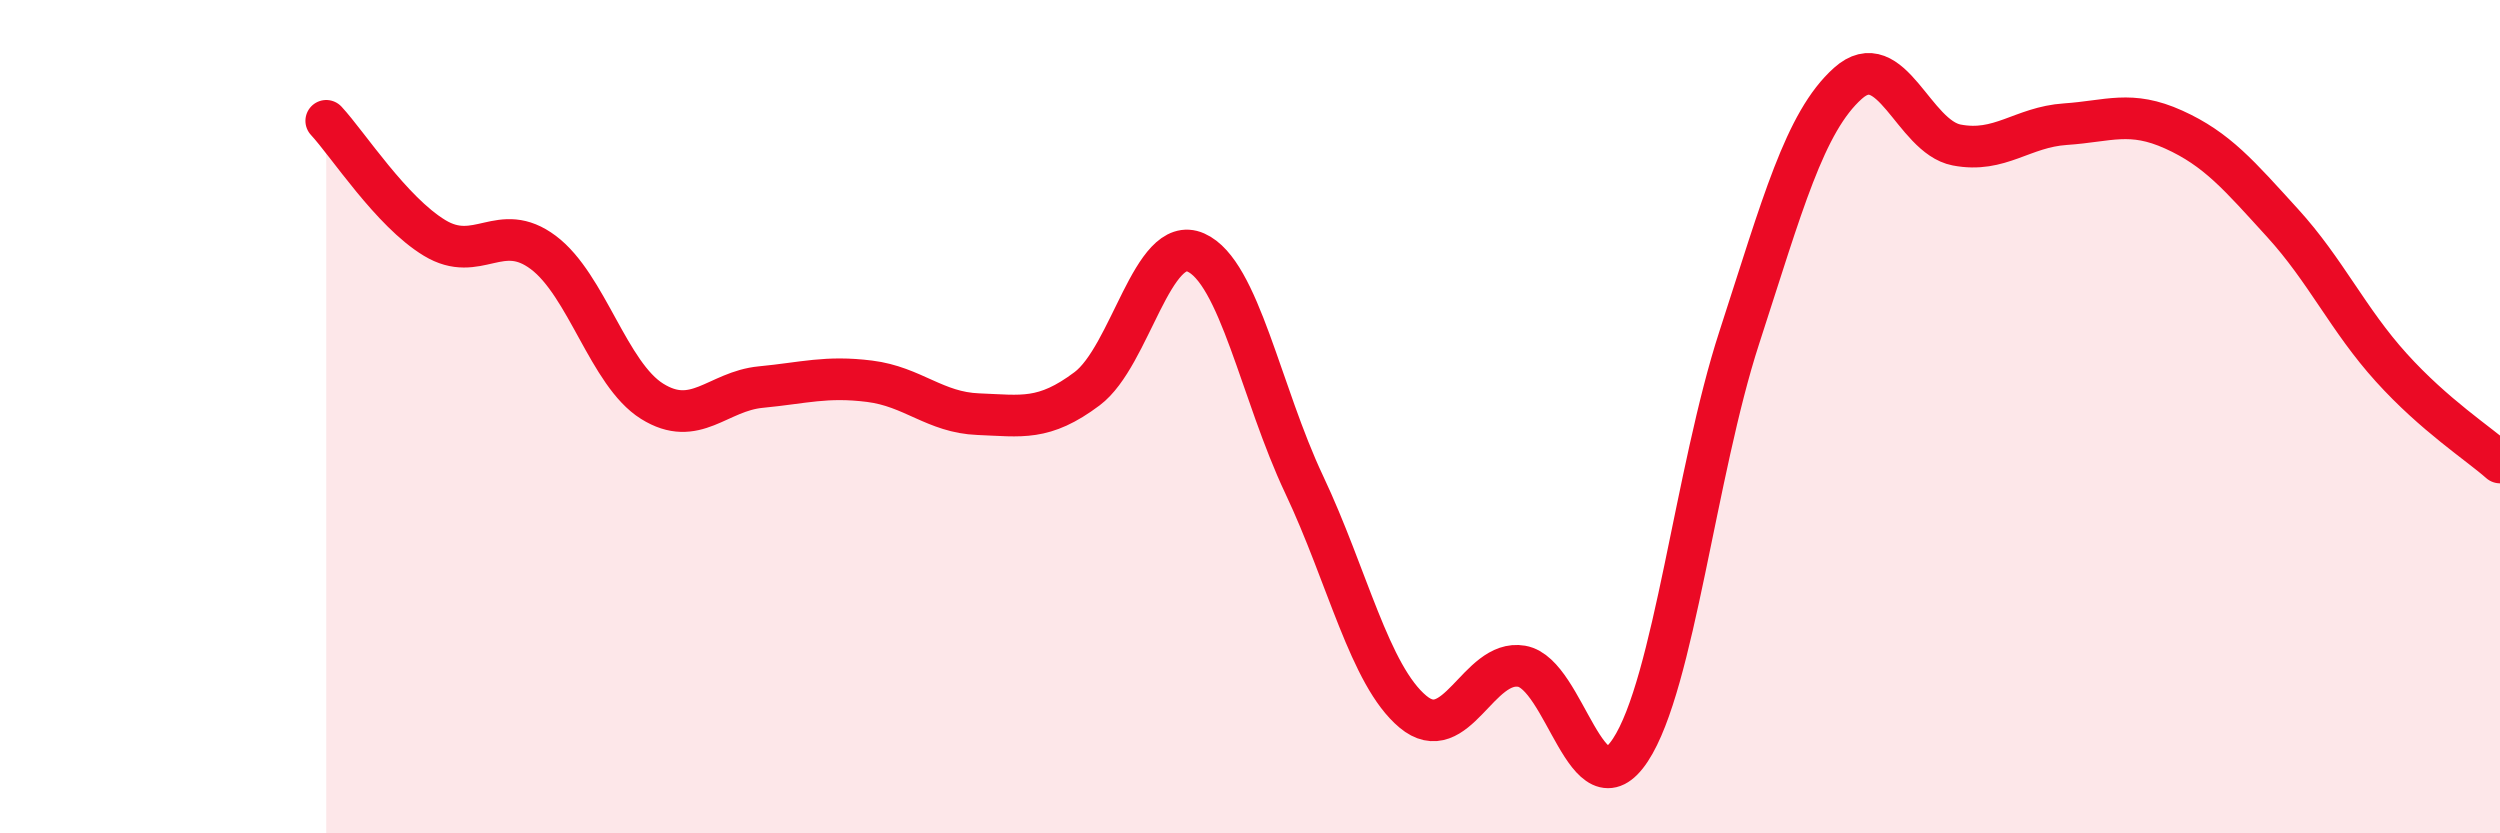
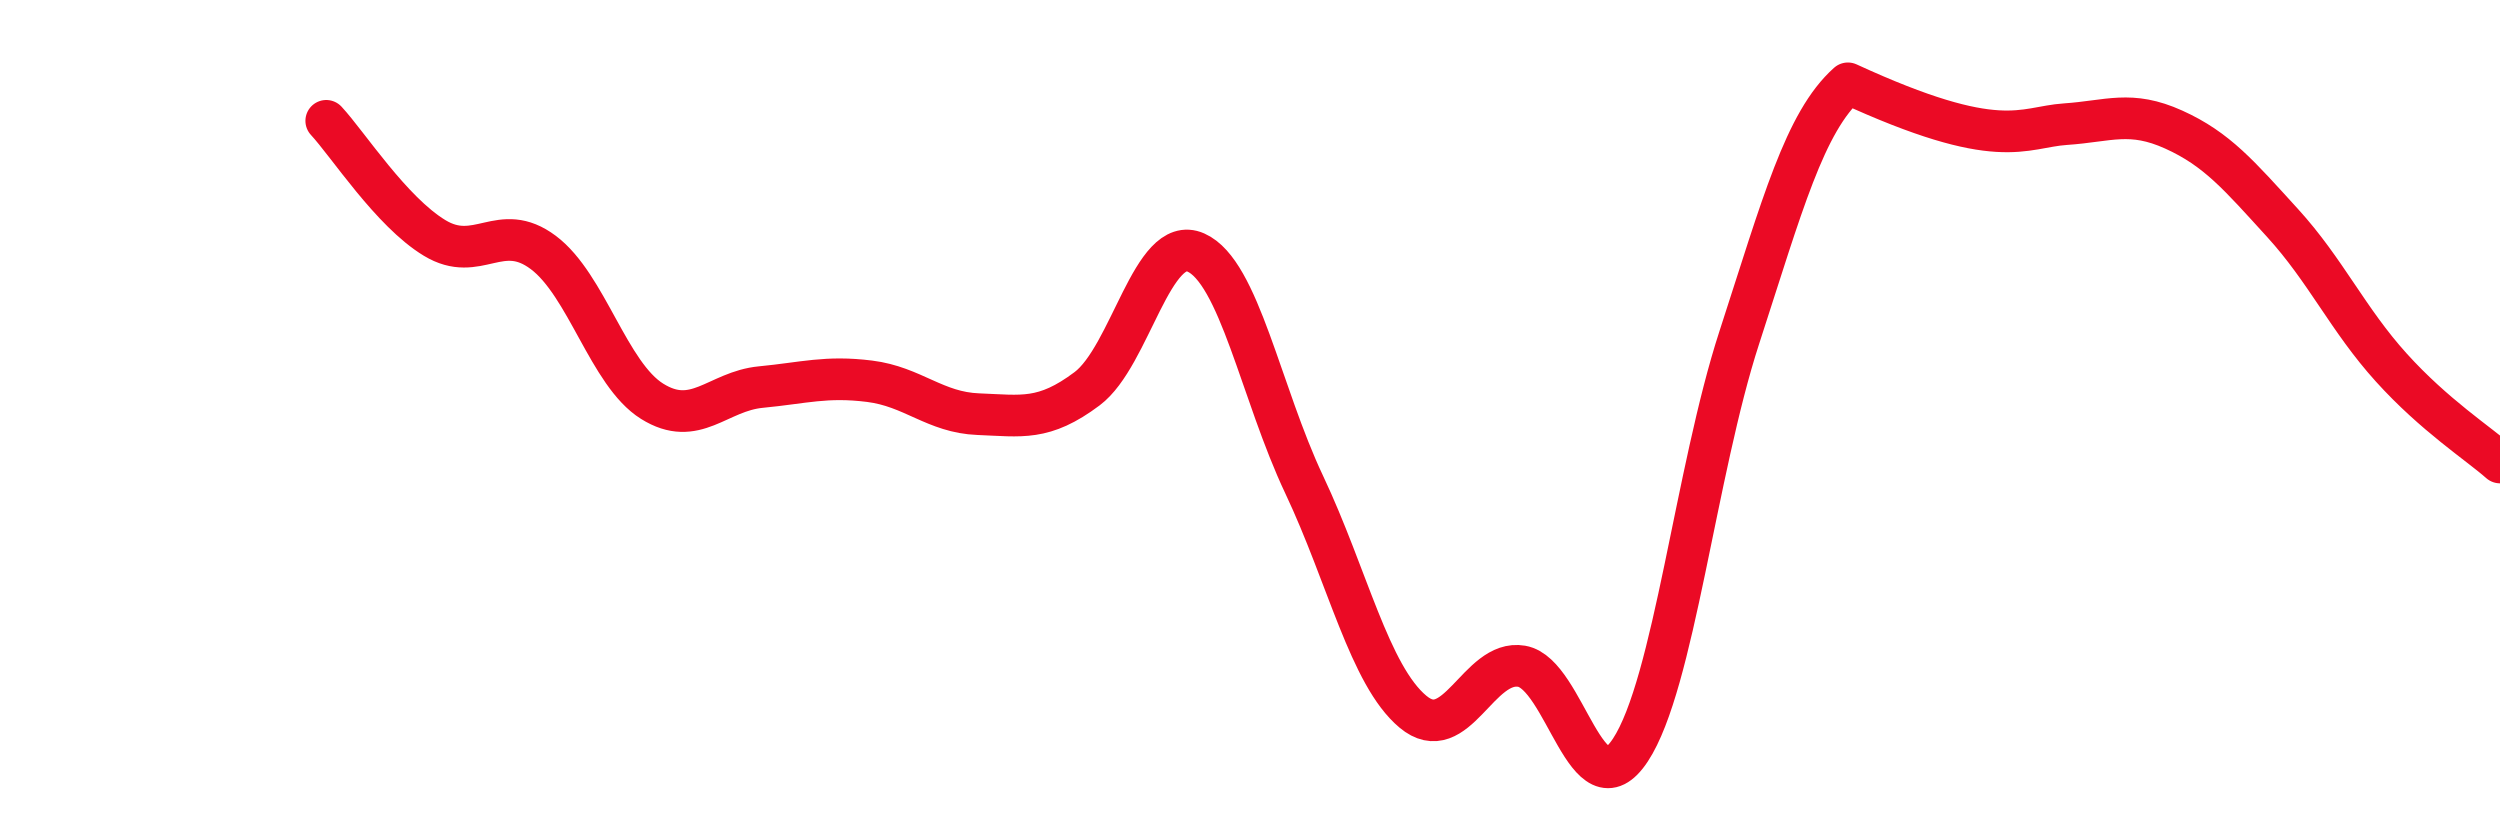
<svg xmlns="http://www.w3.org/2000/svg" width="60" height="20" viewBox="0 0 60 20">
-   <path d="M 7.83,2.9 C 8.35,3.46 9.39,5.08 10.43,5.71 C 11.47,6.34 12,5.28 13.04,6.06 C 14.08,6.84 14.61,8.98 15.65,9.63 C 16.69,10.28 17.22,9.39 18.26,9.29 C 19.3,9.19 19.83,9.02 20.87,9.15 C 21.91,9.28 22.44,9.9 23.48,9.94 C 24.52,9.98 25.05,10.11 26.09,9.33 C 27.13,8.55 27.66,5.6 28.7,6.06 C 29.74,6.52 30.26,9.43 31.3,11.63 C 32.34,13.83 32.87,16.21 33.91,17.08 C 34.95,17.95 35.48,15.81 36.52,15.99 C 37.56,16.17 38.09,19.58 39.13,18 C 40.17,16.42 40.7,11.31 41.74,8.11 C 42.78,4.91 43.31,2.93 44.35,2 C 45.39,1.07 45.92,3.28 46.96,3.48 C 48,3.68 48.53,3.05 49.57,2.98 C 50.61,2.91 51.13,2.64 52.17,3.11 C 53.21,3.58 53.74,4.21 54.78,5.35 C 55.82,6.49 56.35,7.67 57.39,8.82 C 58.43,9.97 59.48,10.64 60,11.1L60 20L7.83 20Z" fill="#EB0A25" opacity="0.1" stroke-linecap="round" stroke-linejoin="round" />
-   <path d="M 7.83,2.9 C 8.35,3.46 9.39,5.08 10.43,5.71 C 11.47,6.34 12,5.28 13.04,6.06 C 14.08,6.84 14.61,8.98 15.65,9.63 C 16.69,10.28 17.22,9.39 18.26,9.29 C 19.3,9.19 19.83,9.02 20.87,9.15 C 21.91,9.28 22.44,9.9 23.48,9.94 C 24.52,9.98 25.05,10.11 26.09,9.33 C 27.13,8.55 27.66,5.6 28.7,6.06 C 29.74,6.52 30.26,9.43 31.3,11.63 C 32.34,13.83 32.87,16.21 33.91,17.08 C 34.95,17.95 35.48,15.81 36.52,15.99 C 37.56,16.17 38.09,19.58 39.13,18 C 40.17,16.42 40.7,11.31 41.74,8.11 C 42.78,4.91 43.31,2.93 44.35,2 C 45.39,1.07 45.92,3.28 46.96,3.48 C 48,3.68 48.53,3.05 49.57,2.98 C 50.61,2.91 51.13,2.64 52.17,3.11 C 53.21,3.58 53.74,4.21 54.78,5.35 C 55.82,6.49 56.35,7.67 57.39,8.82 C 58.43,9.97 59.48,10.64 60,11.1" stroke="#EB0A25" stroke-width="1" fill="none" stroke-linecap="round" stroke-linejoin="round" />
+   <path d="M 7.83,2.9 C 8.35,3.46 9.39,5.08 10.43,5.71 C 11.47,6.34 12,5.28 13.04,6.06 C 14.08,6.84 14.61,8.98 15.65,9.63 C 16.69,10.28 17.22,9.39 18.26,9.29 C 19.3,9.19 19.83,9.02 20.87,9.15 C 21.91,9.28 22.44,9.9 23.48,9.94 C 24.52,9.98 25.05,10.11 26.09,9.33 C 27.13,8.55 27.66,5.6 28.7,6.06 C 29.74,6.52 30.26,9.43 31.3,11.63 C 32.34,13.83 32.87,16.21 33.91,17.08 C 34.95,17.95 35.48,15.81 36.52,15.99 C 37.56,16.17 38.09,19.58 39.13,18 C 40.17,16.42 40.7,11.31 41.74,8.11 C 42.78,4.91 43.31,2.93 44.35,2 C 48,3.68 48.53,3.05 49.57,2.98 C 50.61,2.91 51.13,2.64 52.17,3.11 C 53.21,3.58 53.74,4.21 54.78,5.35 C 55.82,6.49 56.35,7.67 57.39,8.82 C 58.43,9.97 59.48,10.64 60,11.1" stroke="#EB0A25" stroke-width="1" fill="none" stroke-linecap="round" stroke-linejoin="round" />
</svg>